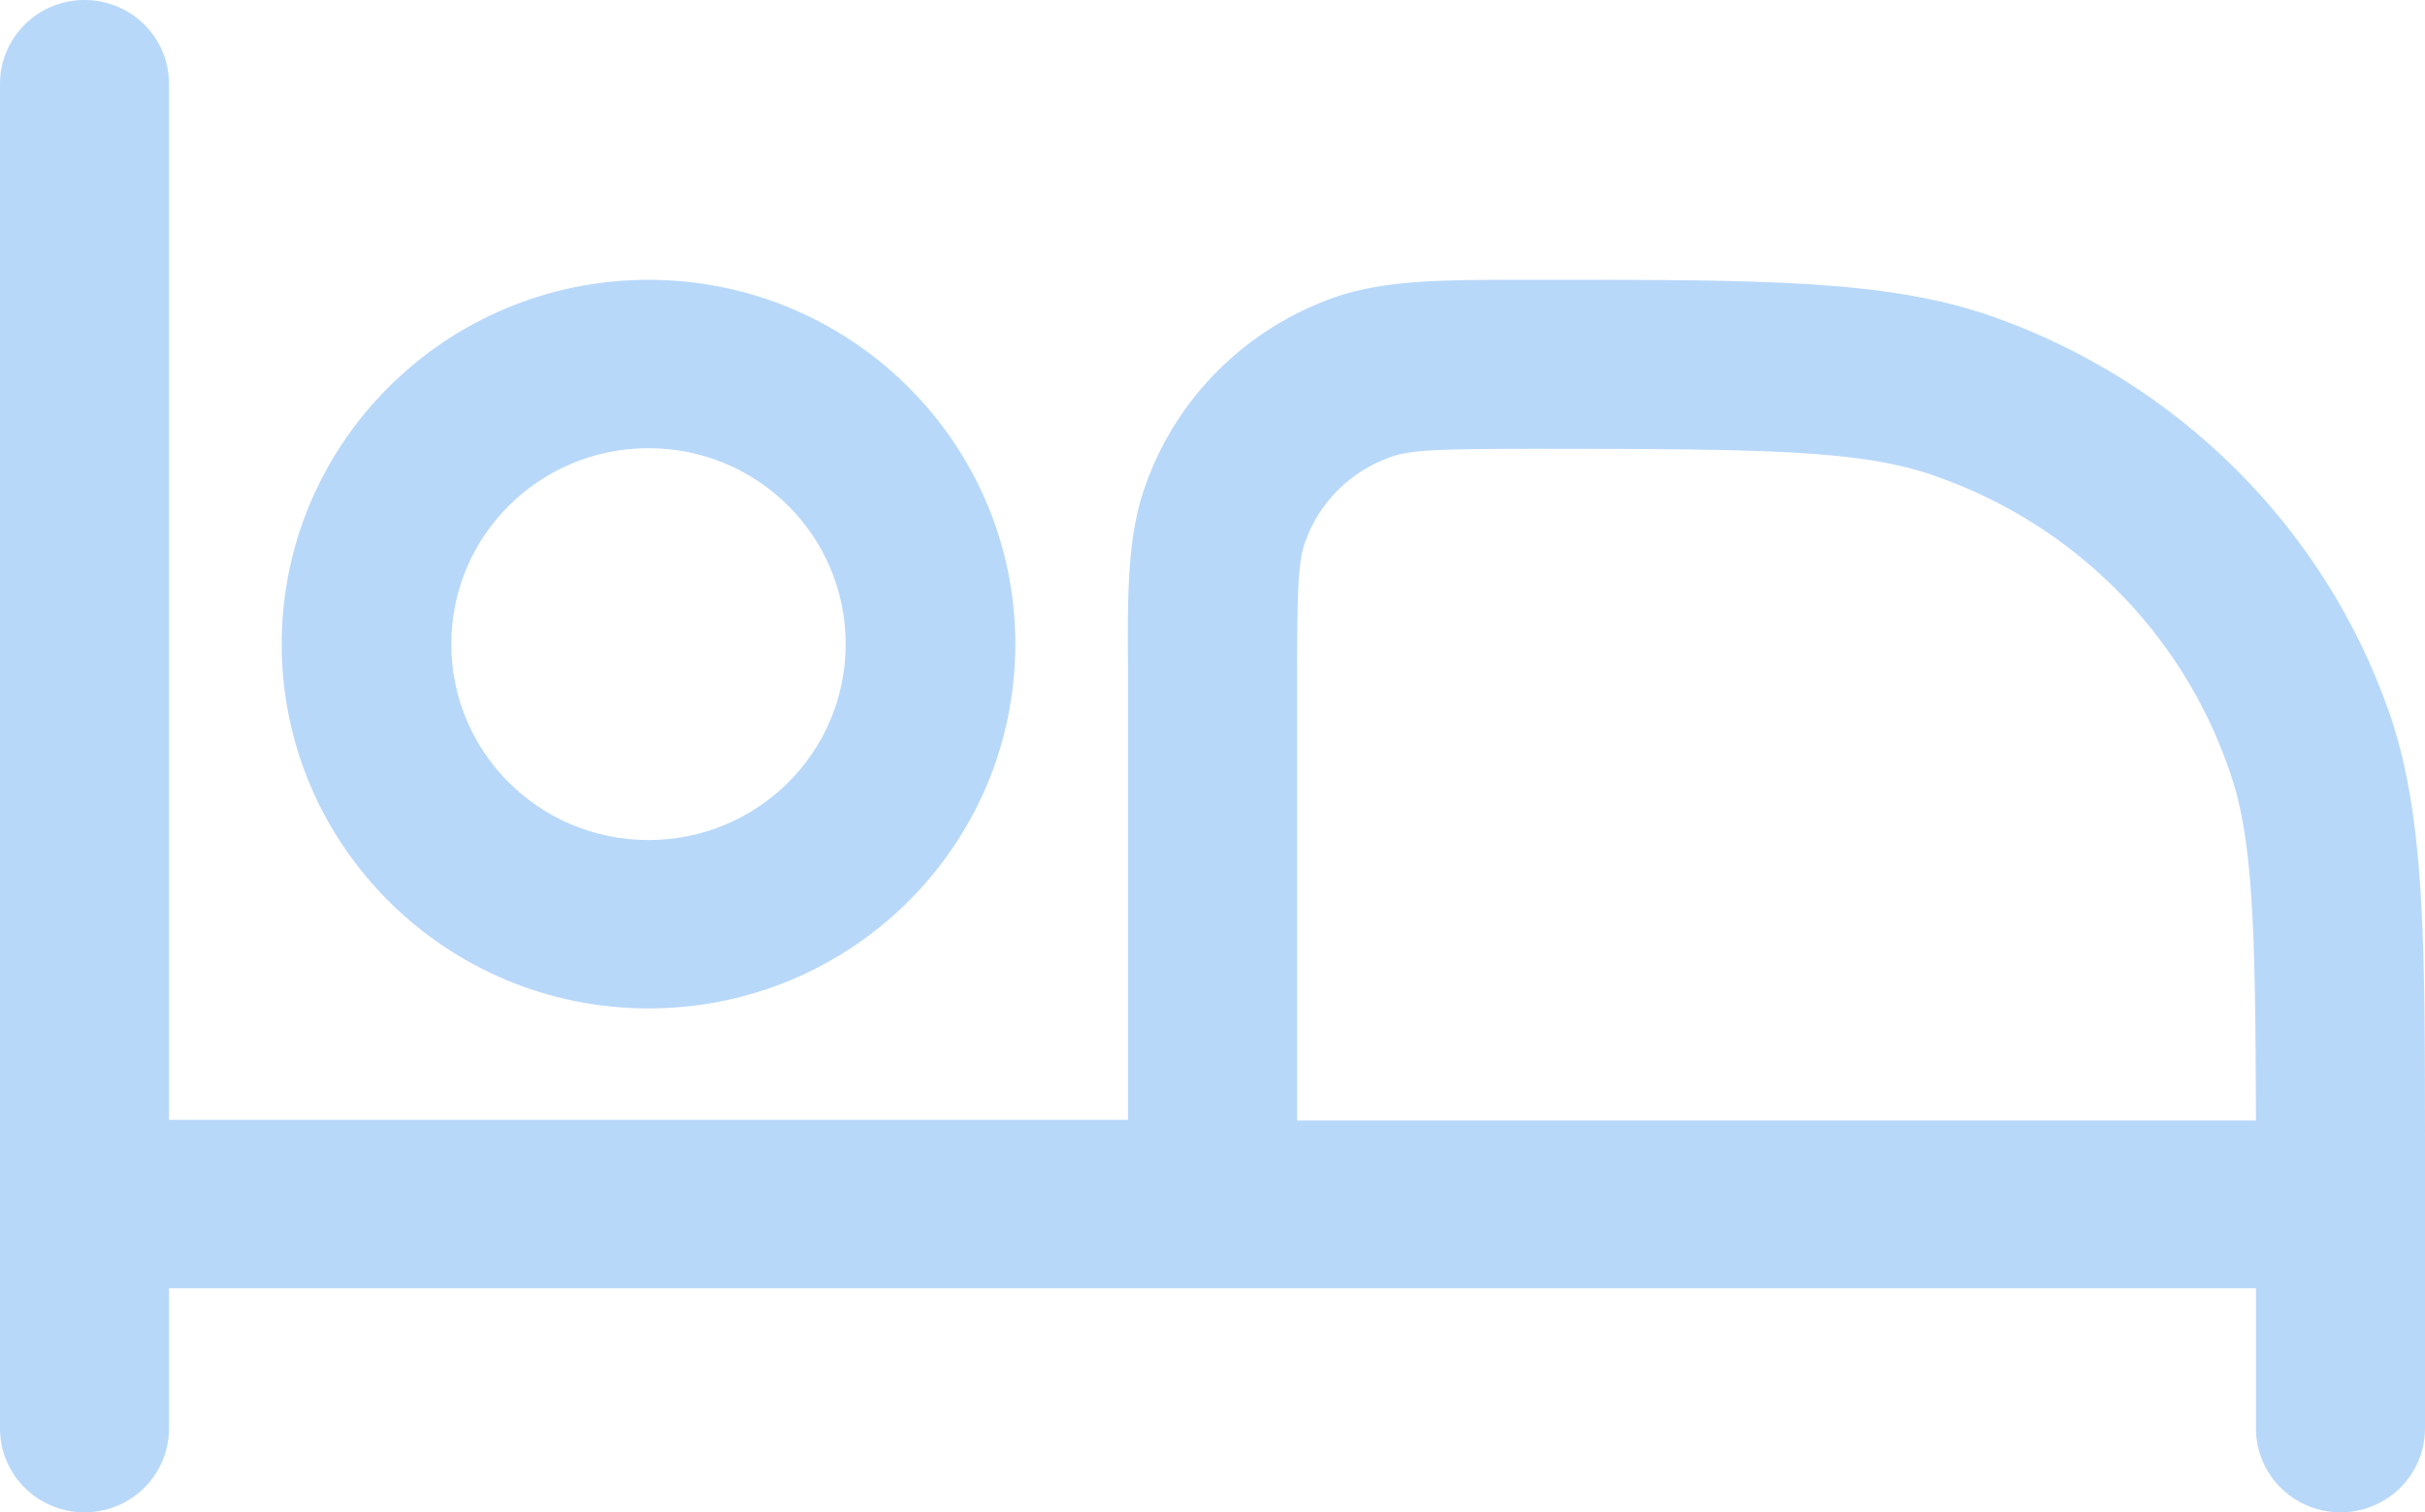
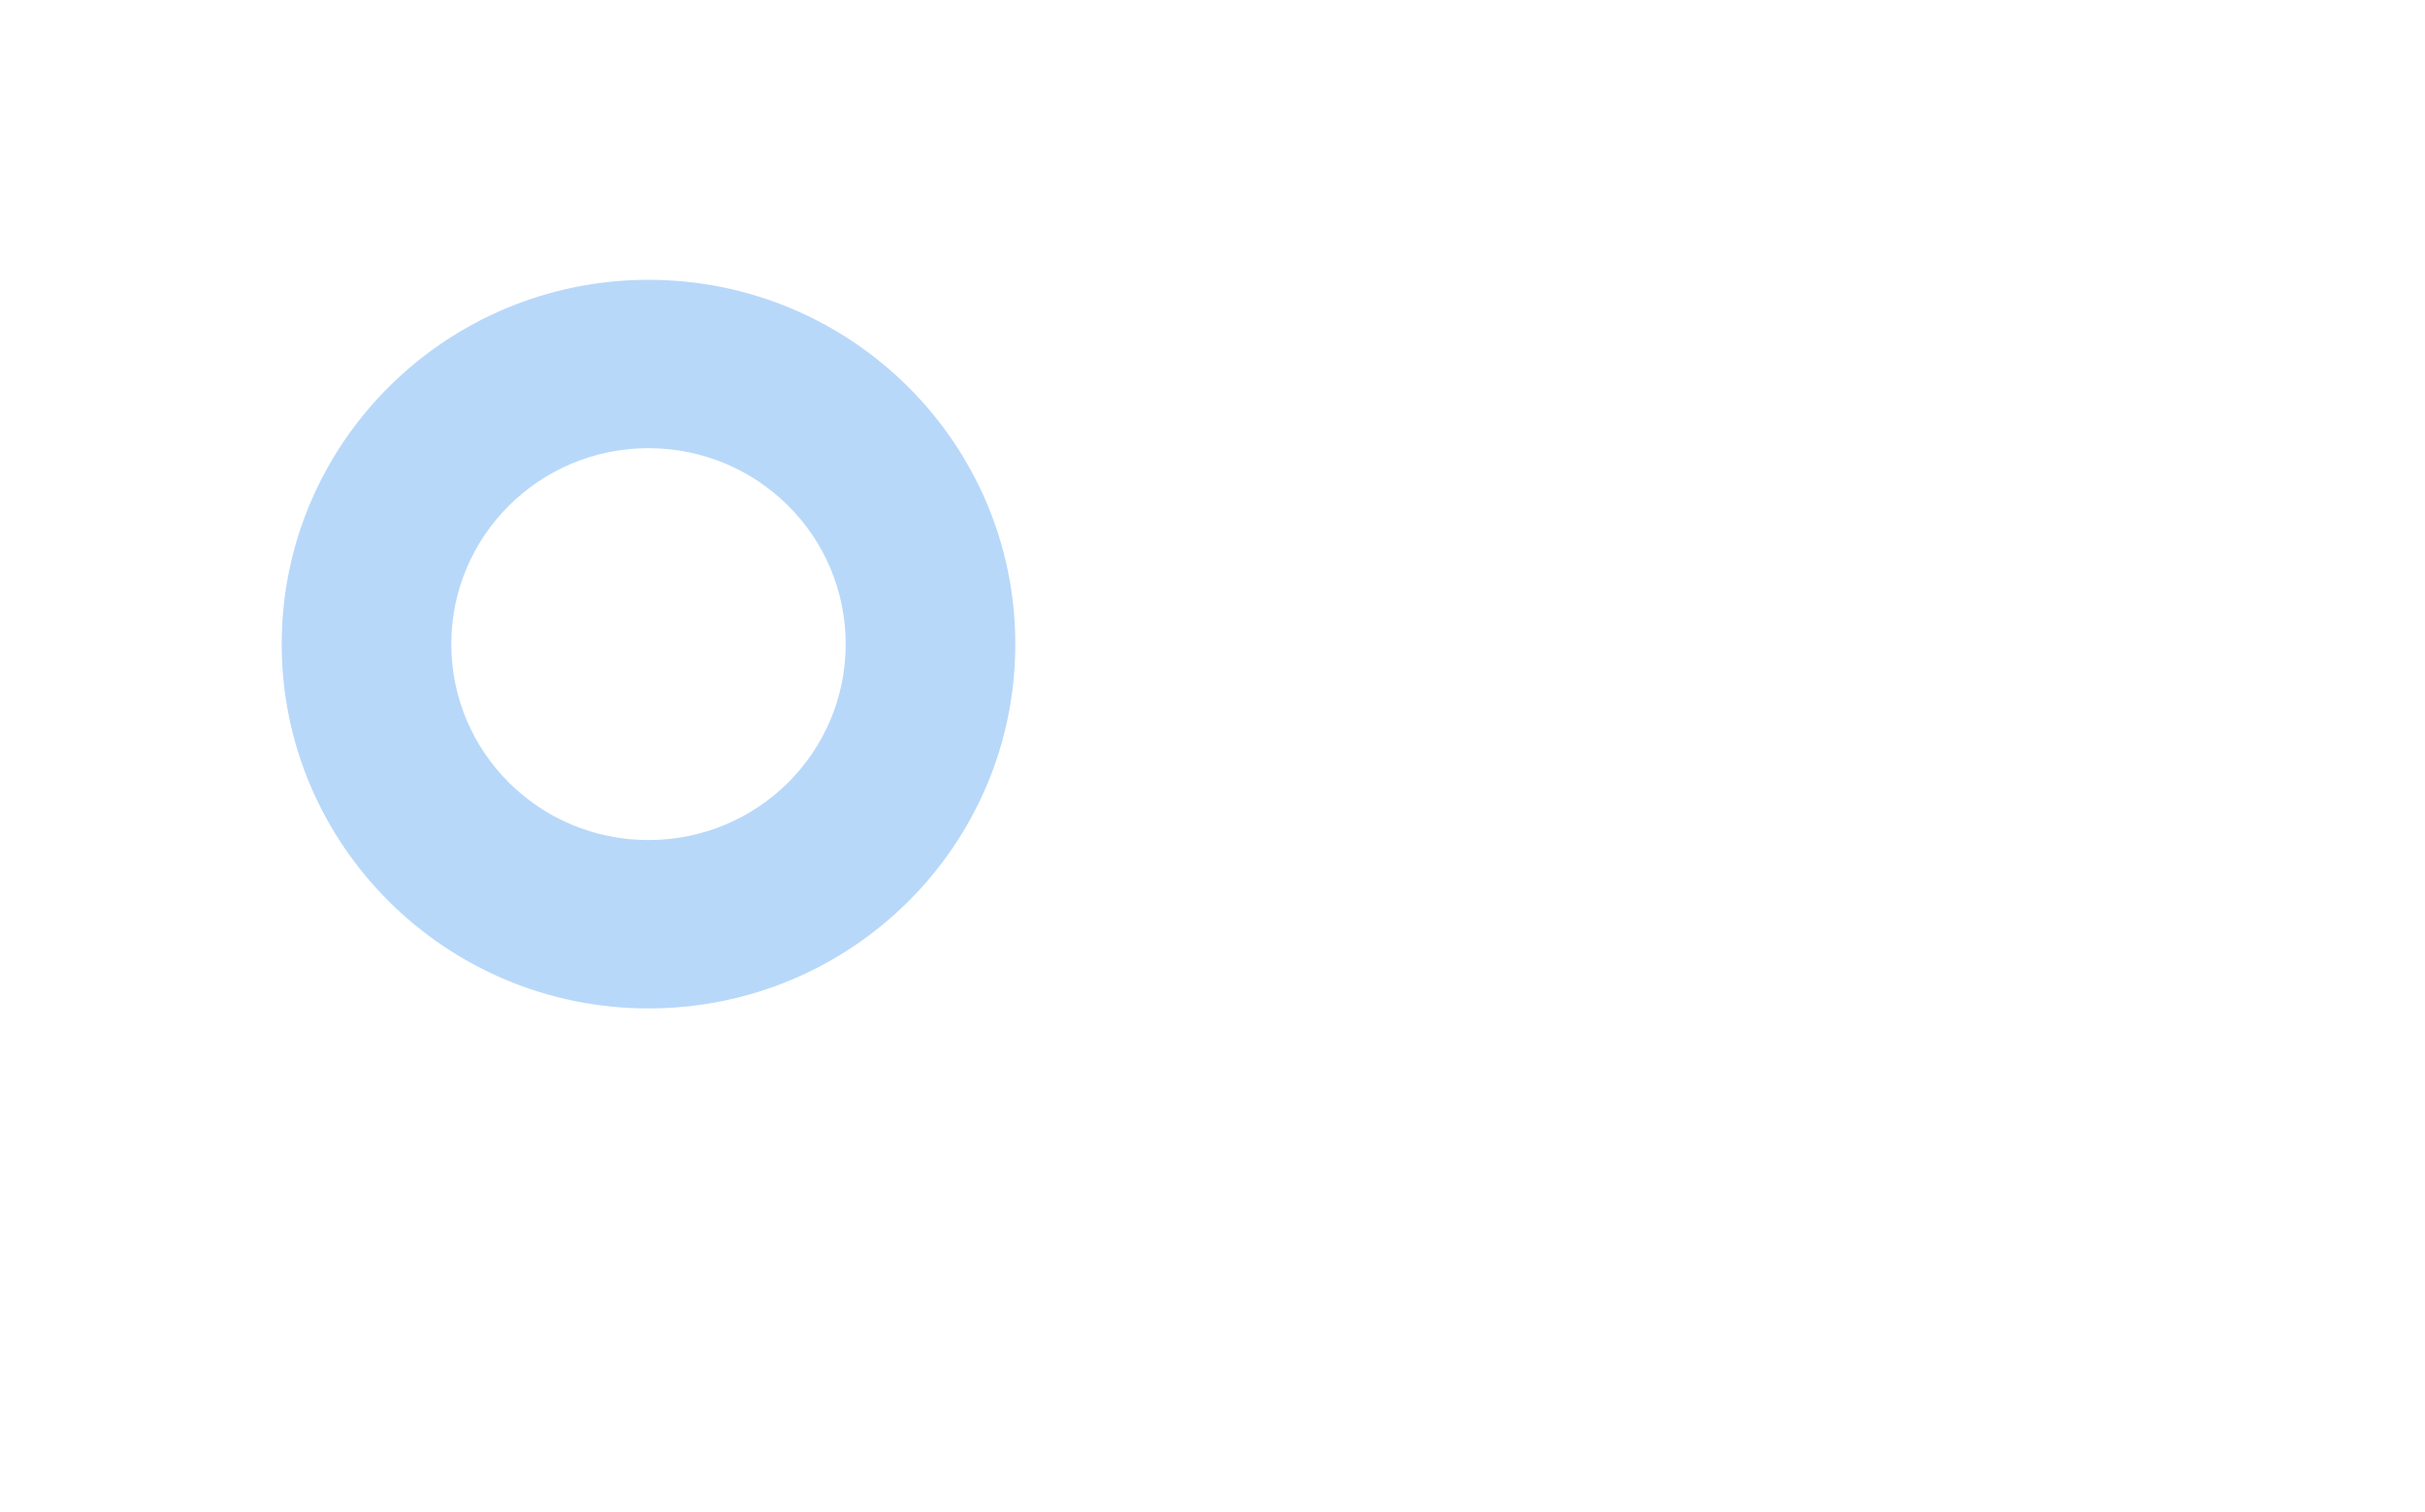
<svg xmlns="http://www.w3.org/2000/svg" version="1.1" id="Layer_1" x="0px" y="0px" viewBox="0 0 396 247" style="enable-background:new 0 0 396 247;" xml:space="preserve">
  <style type="text/css">
	.st0{opacity:0.6;}
	.st1{fill-rule:evenodd;clip-rule:evenodd;fill:#88BEF6;}
</style>
  <g class="st0">
-     <path class="st1" d="M27.6,13.7C27.6,6.1,21.4,0,13.8,0S0,6.1,0,13.7v219.6c0,7.6,6.2,13.7,13.8,13.7s13.8-6.1,13.8-13.7v-22.9H198   h170.4v22.9c0,7.6,6.2,13.7,13.8,13.7c7.6,0,13.8-6.1,13.8-13.7v-36.5v-0.1v-0.1V187c0-33.5,0-53.9-5.9-70.8   c-10.6-30.2-34.6-54-65-64.6c-17-5.9-37.6-5.9-71.3-5.9h-5.5c-12.4,0-22,0-30.2,2.8c-14.6,5.1-26,16.4-31.1,30.9   c-2.9,8.1-2.9,17.7-2.8,30v73.5H27.6V13.7z M368.4,183H211.8v-71.2c0-15.7,0.2-20.1,1.3-23.2c2.3-6.6,7.5-11.7,14.1-14   c3.1-1.1,7.5-1.3,23.4-1.3c37.9,0,53.3,0.2,65.3,4.4c22.5,7.8,40.2,25.4,48,47.7C367.9,136.4,368.3,150.5,368.4,183z" />
    <path class="st1" d="M105.9,45.7C72.8,45.7,46,72.4,46,105.2s26.8,59.5,59.9,59.5s59.9-26.6,59.9-59.5   C165.8,72.4,139,45.7,105.9,45.7z M73.7,105.2c0-17.7,14.4-32,32.2-32s32.2,14.3,32.2,32s-14.4,32-32.2,32S73.7,122.9,73.7,105.2z" />
  </g>
</svg>